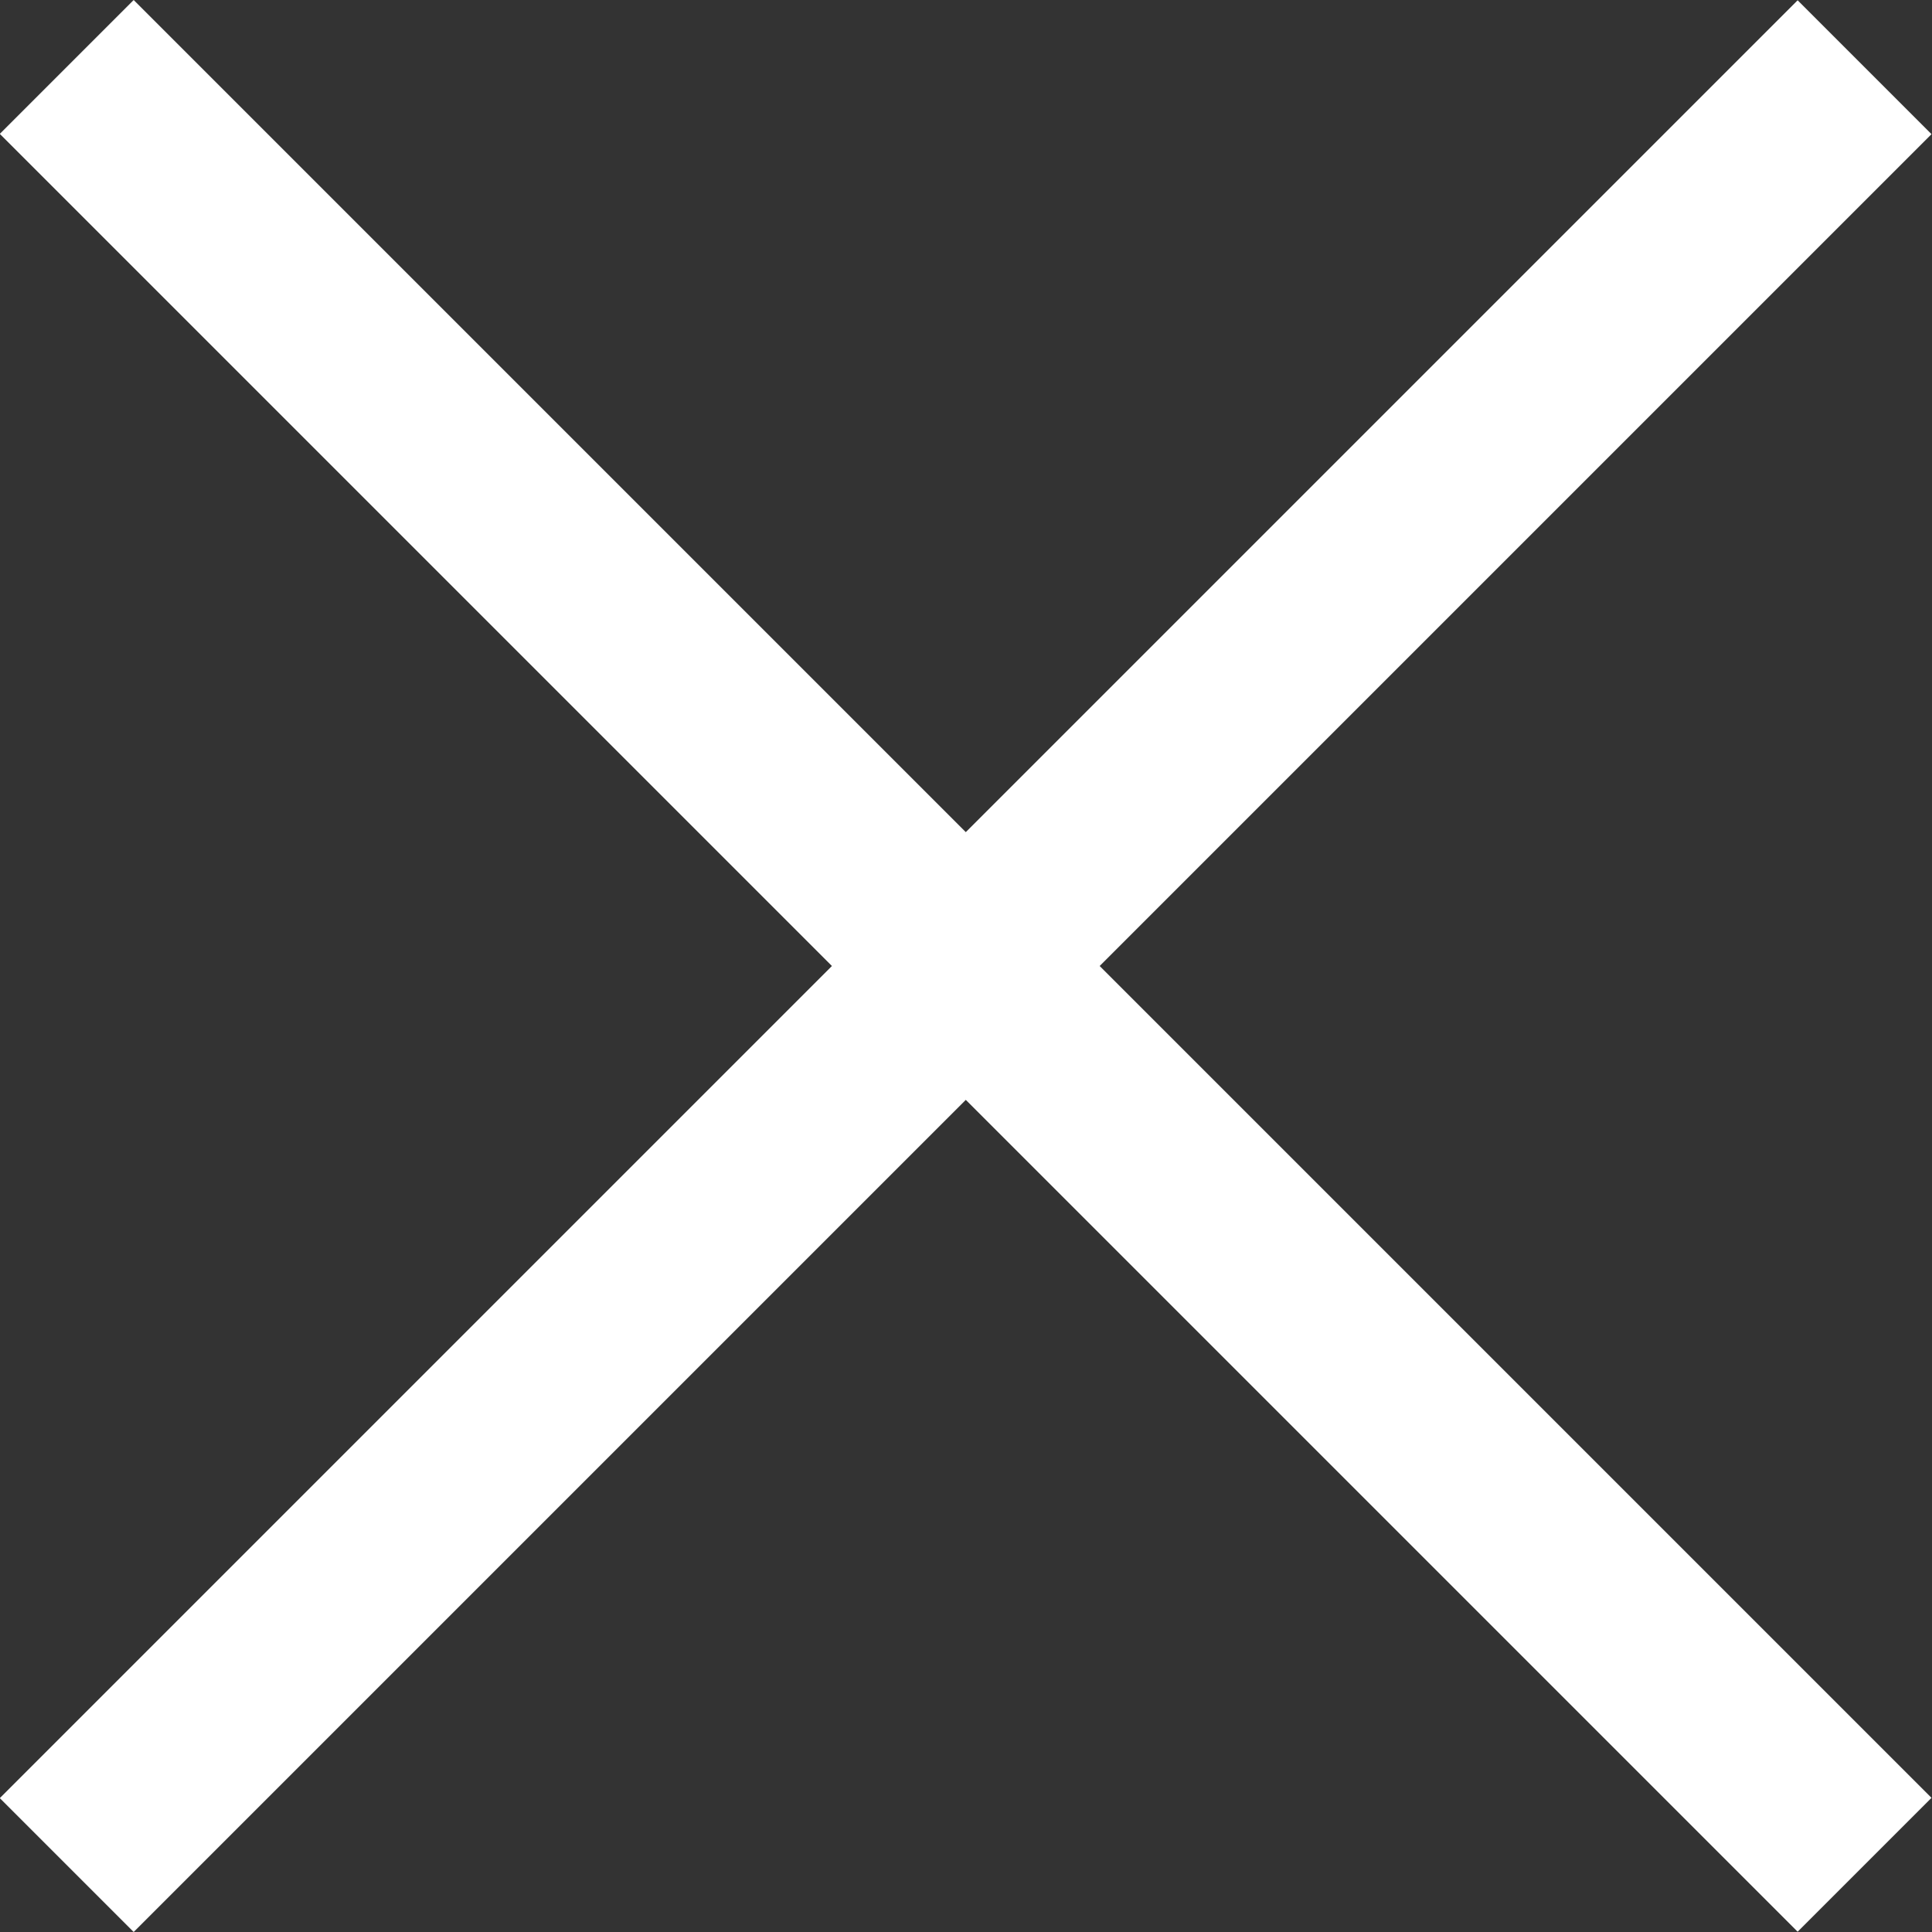
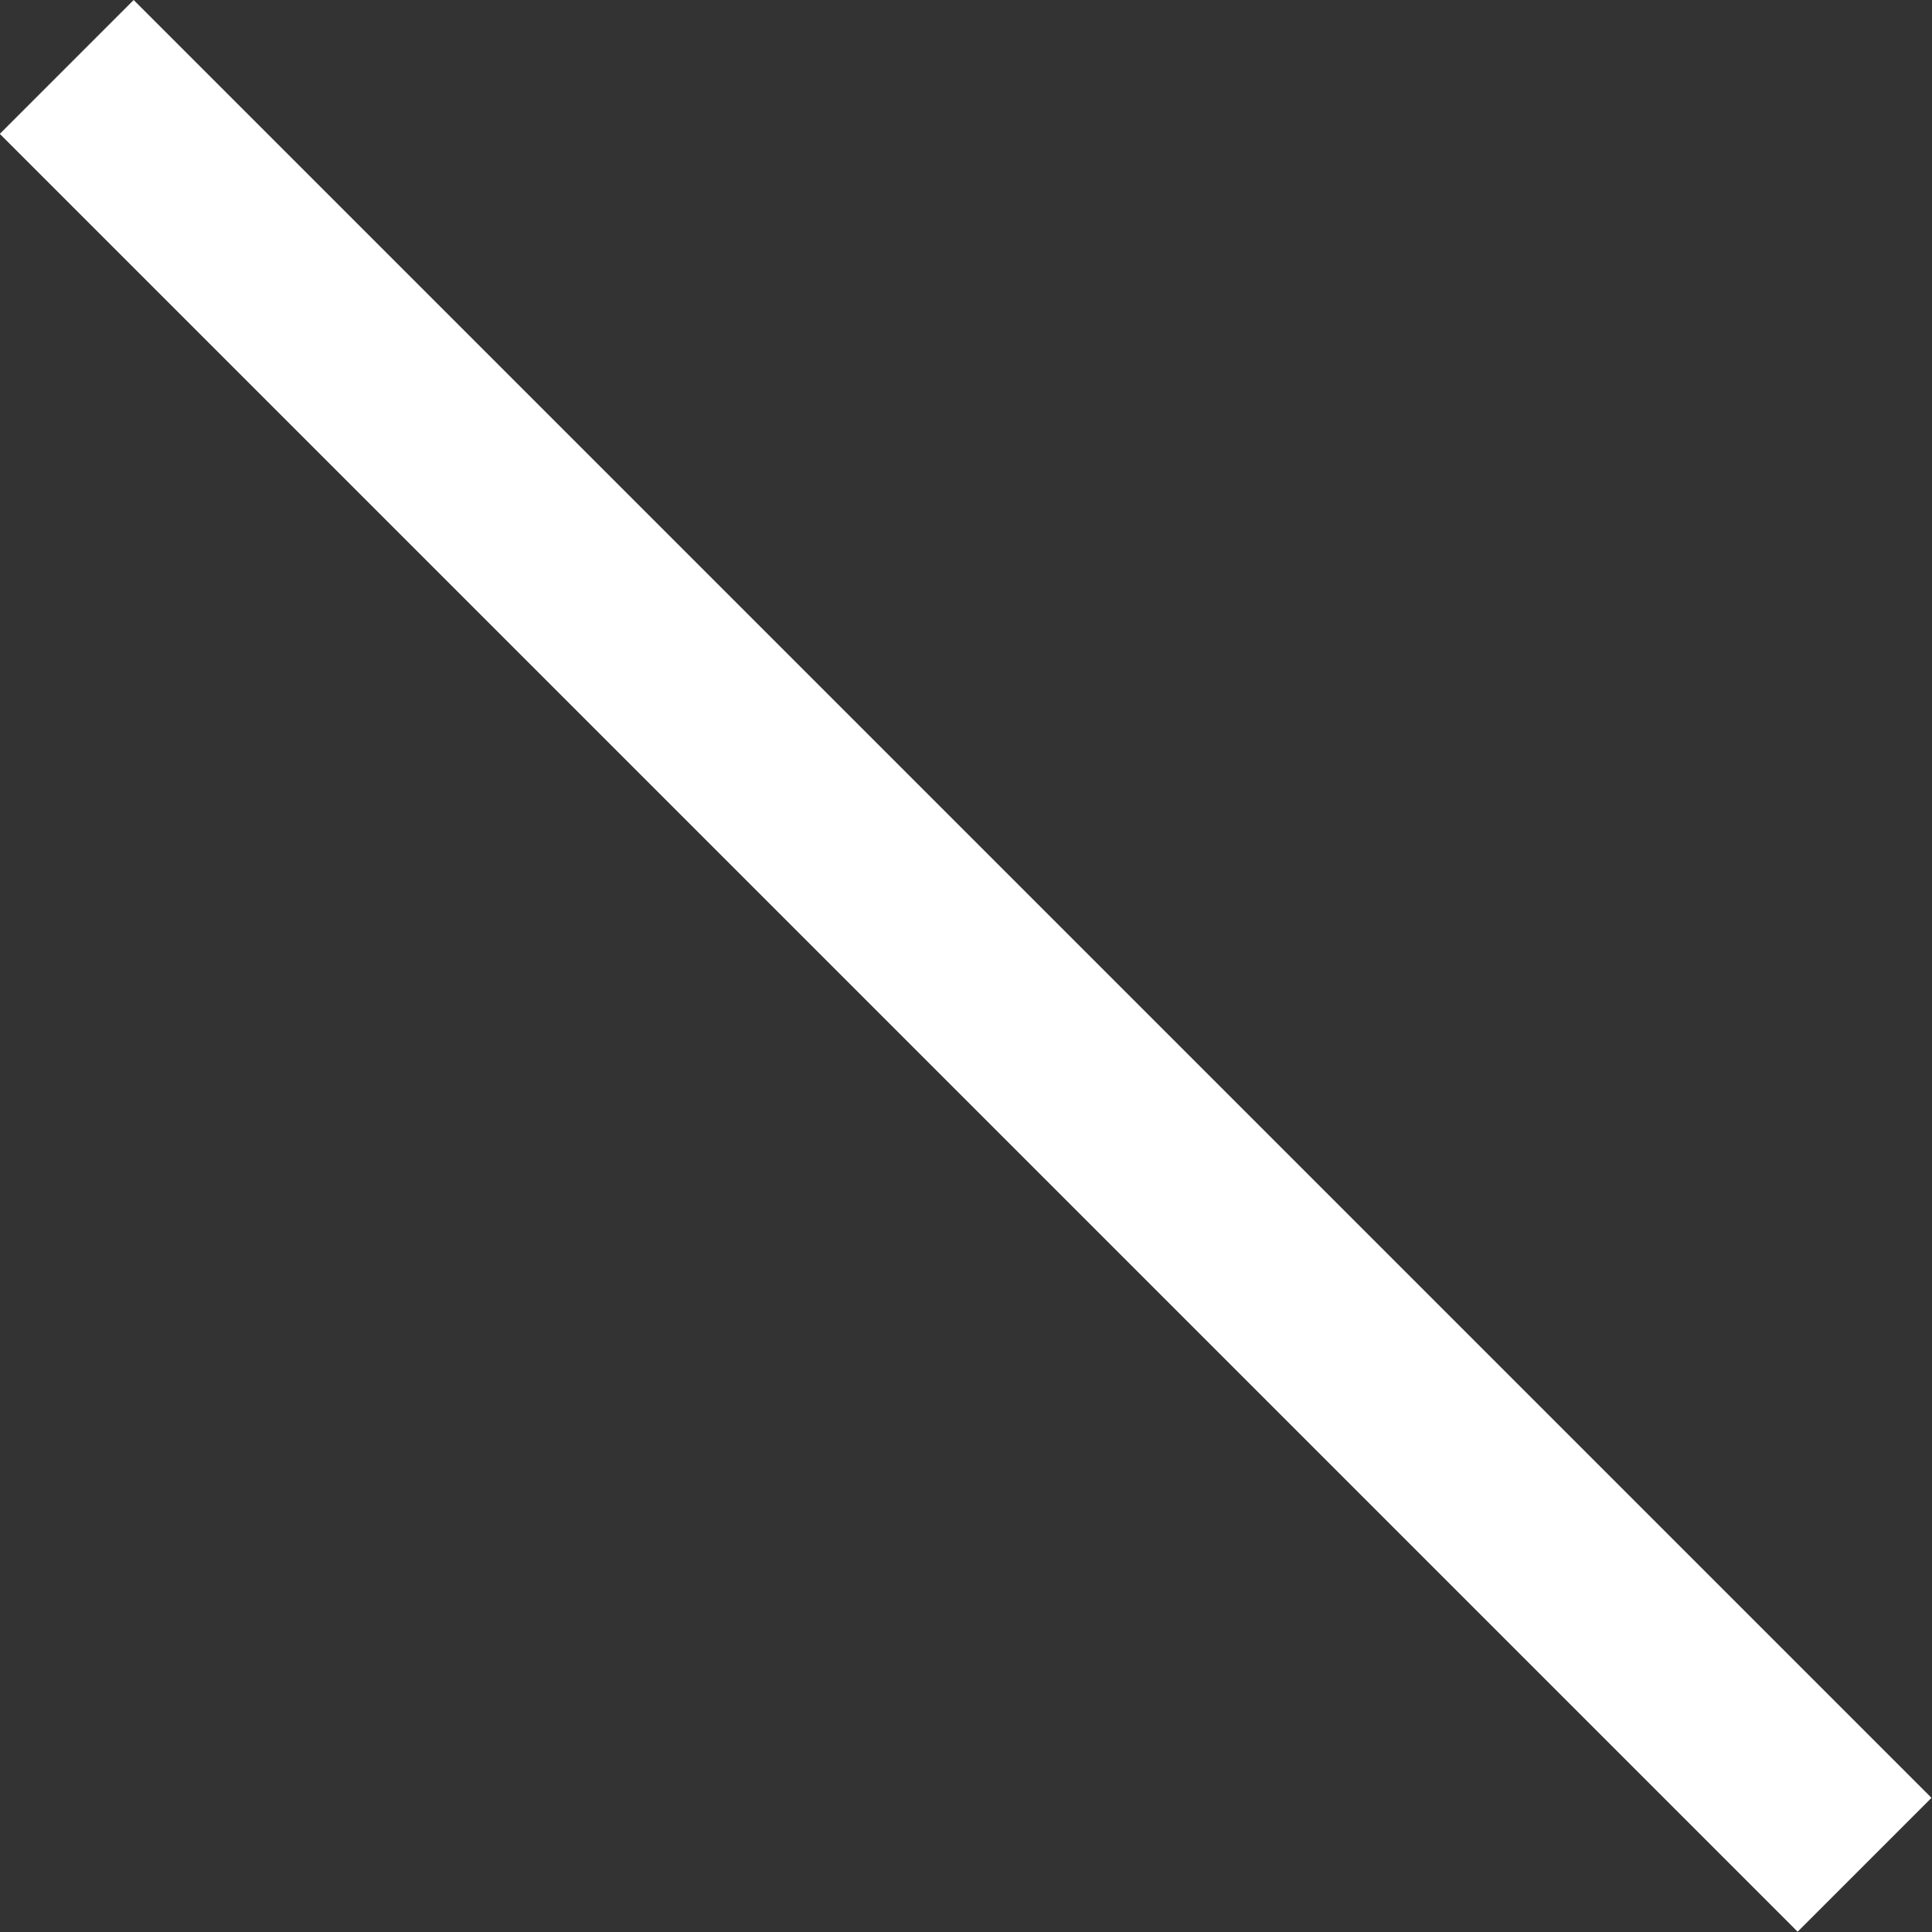
<svg xmlns="http://www.w3.org/2000/svg" version="1.1" id="Layer_1" x="0px" y="0px" viewBox="0 0 500 500" style="enable-background:new 0 0 500 500;" xml:space="preserve">
  <rect x="0" y="0" width="500" height="500" fill="#333333" stroke="none" />
  <style type="text/css">
	.st0{fill:#FFFFFF;}
</style>
  <g>
    <g>
      <g>
        <g>
          <rect x="225.5" y="-79.1" transform="matrix(0.707 -0.707 0.707 0.707 -103.553 250)" class="st0" width="49" height="658.1" />
        </g>
        <g>
-           <rect x="-79.1" y="225.5" transform="matrix(0.707 -0.707 0.707 0.707 -103.553 250)" class="st0" width="658.1" height="49" />
-         </g>
+           </g>
      </g>
    </g>
  </g>
</svg>